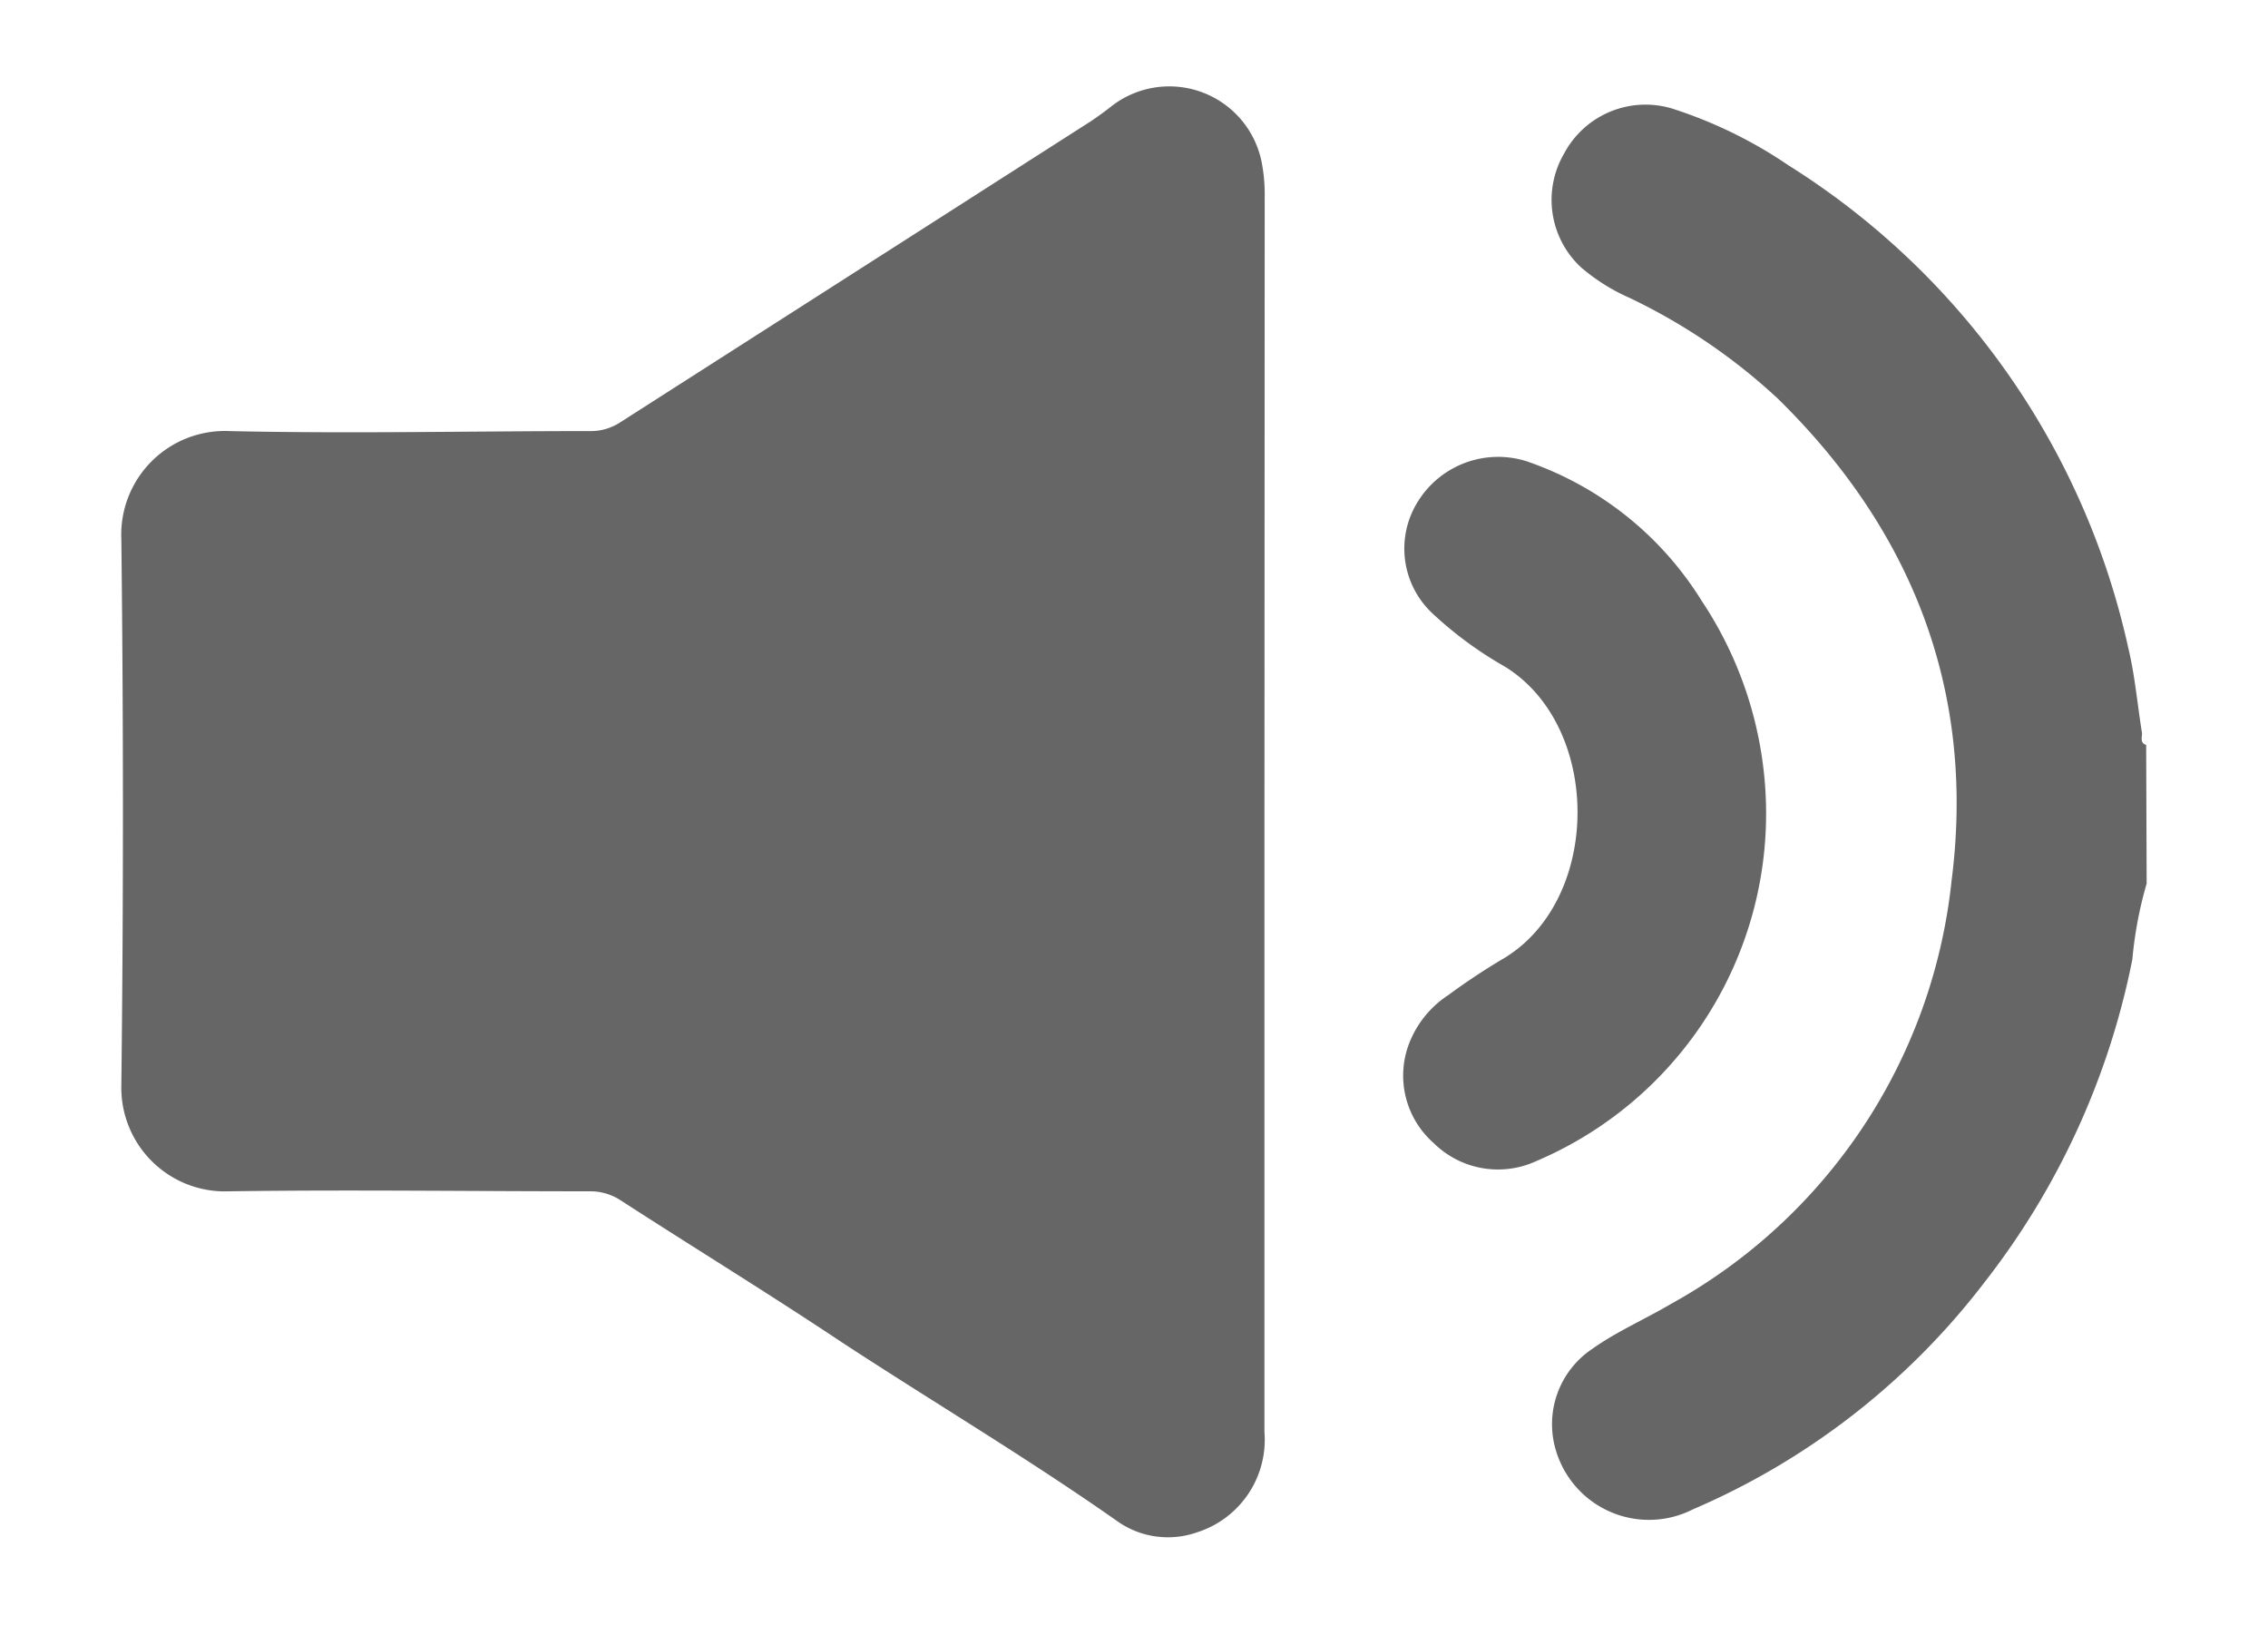
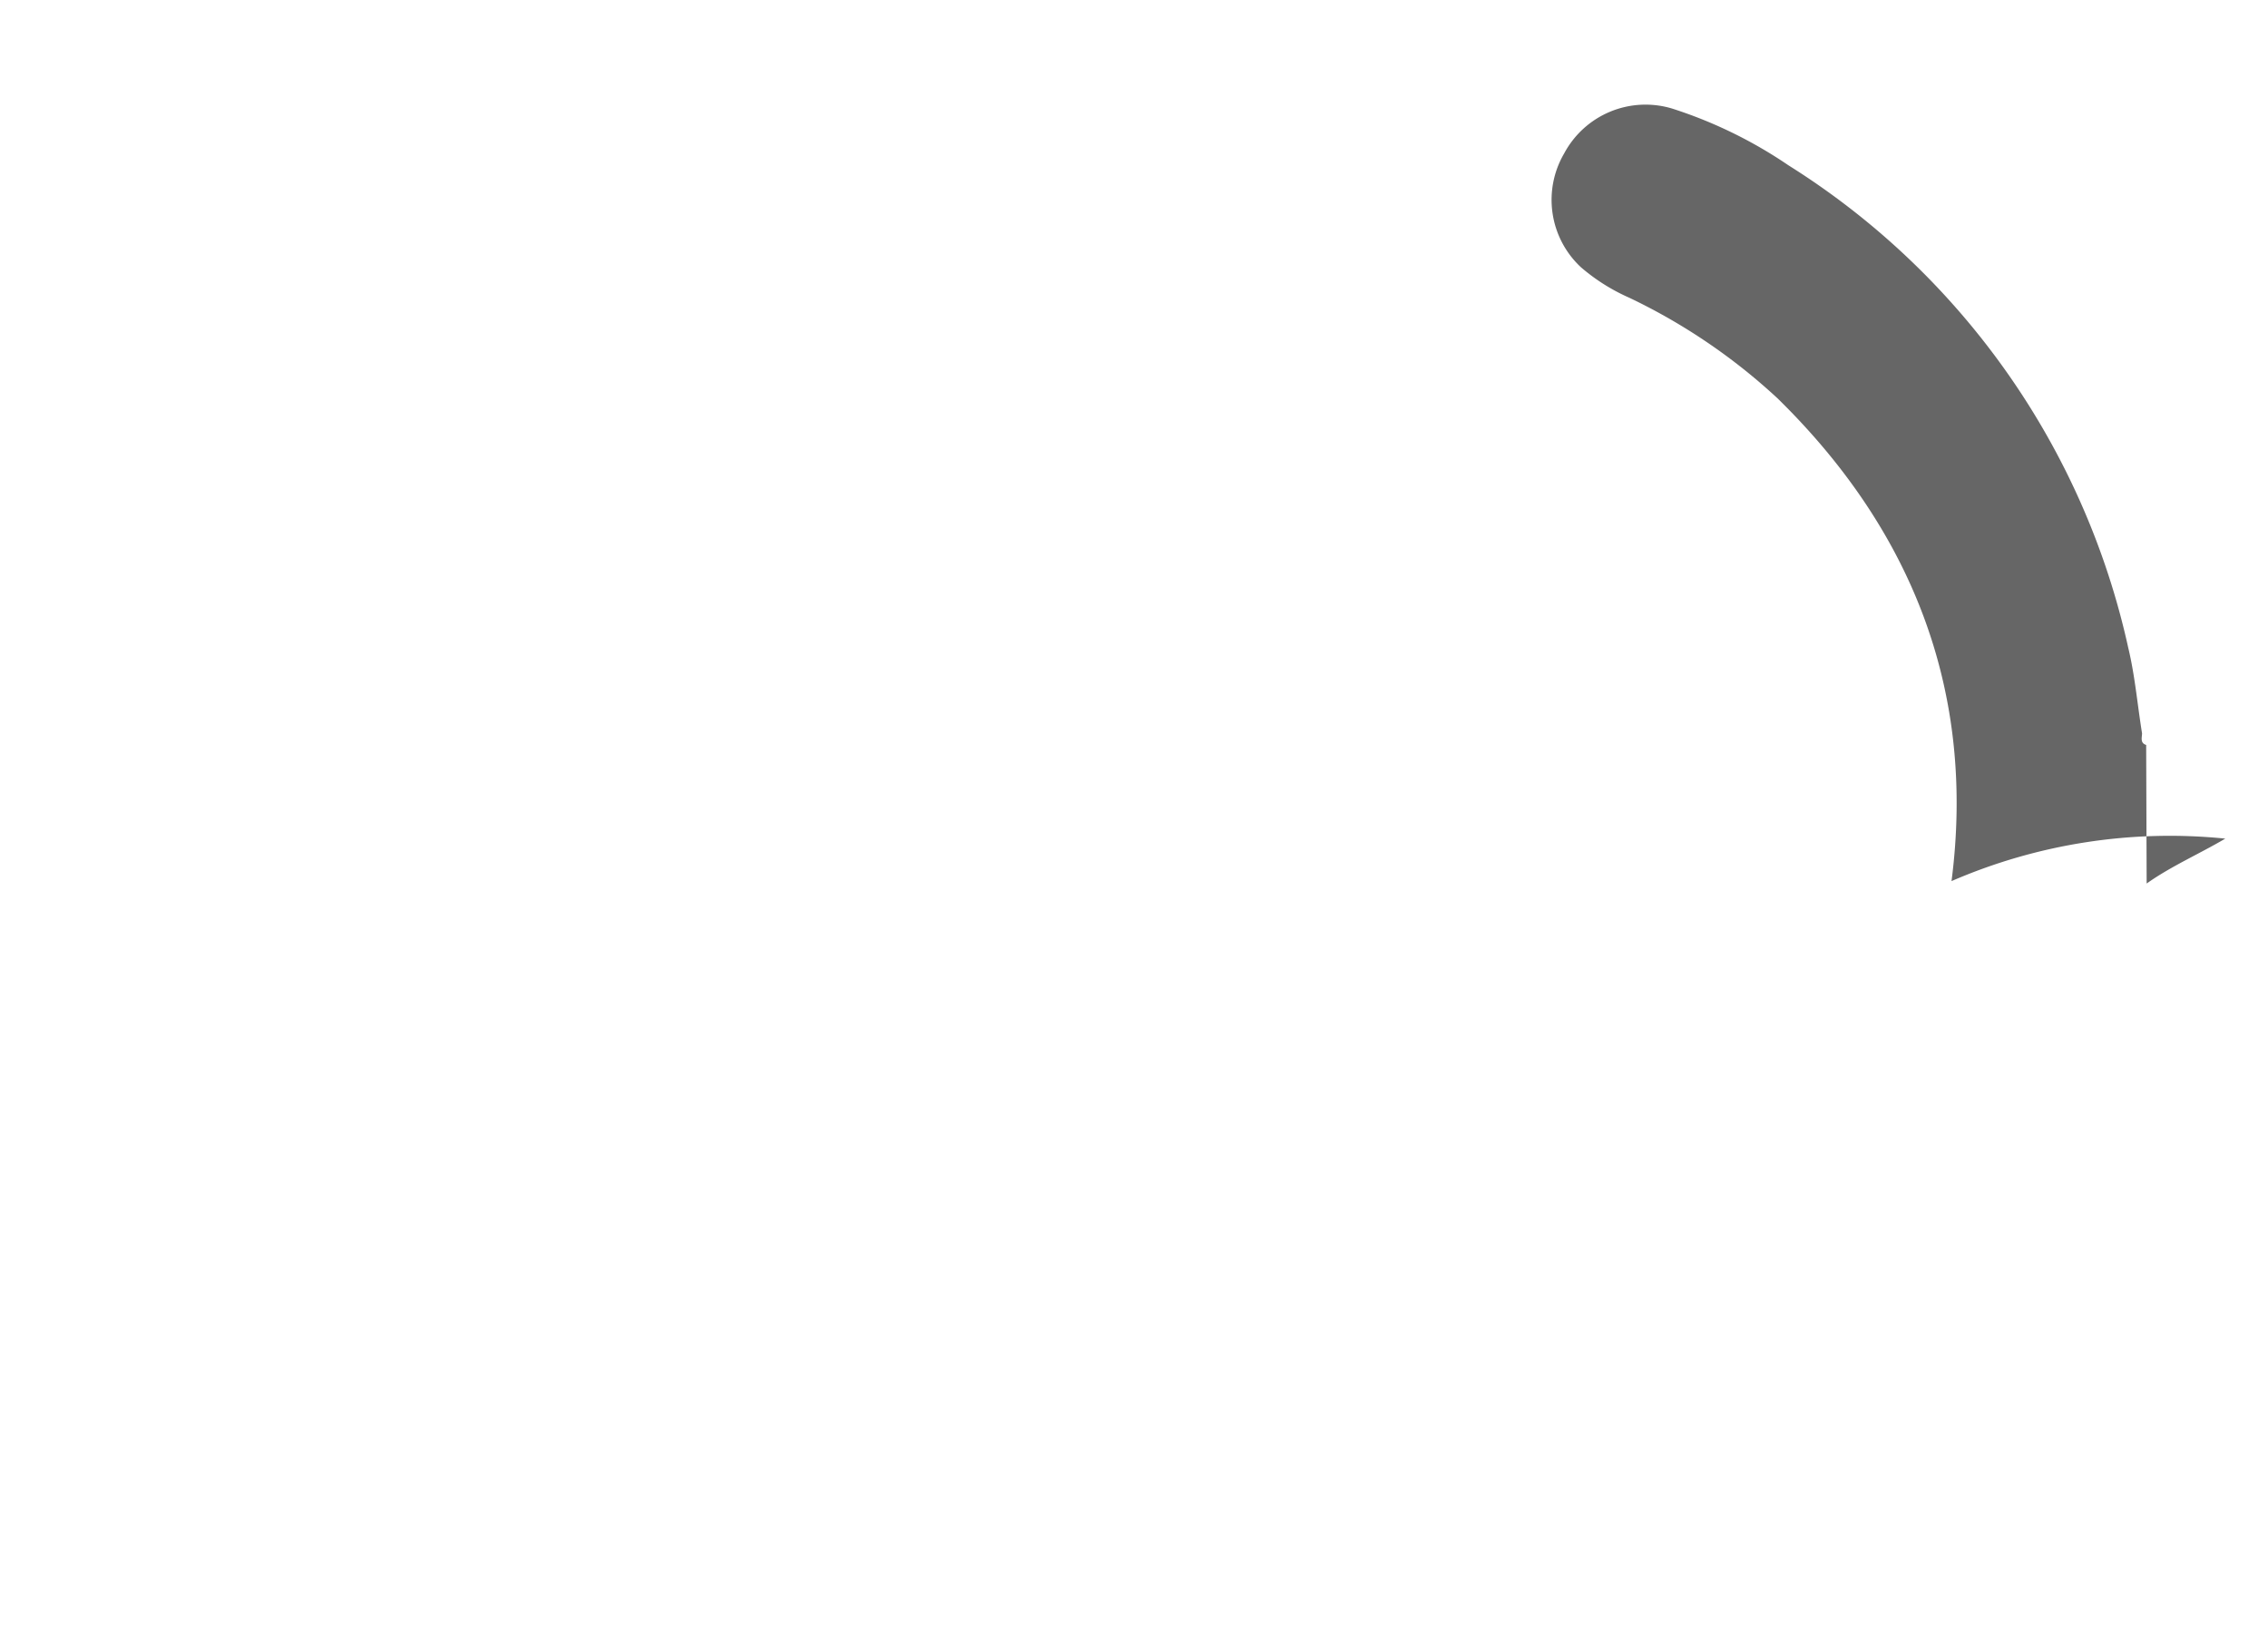
<svg xmlns="http://www.w3.org/2000/svg" id="elements" viewBox="0 0 93.45 66.95">
  <g>
-     <path d="M88.45,36.4a16.47,16.47,0,0,0-.59,3.13,31.62,31.62,0,0,1-6.1,13.31,30,30,0,0,1-12,9.34,4,4,0,0,1-5.64-2.39,3.73,3.73,0,0,1,1.49-4.22c1-.71,2.17-1.22,3.24-1.85A22.61,22.61,0,0,0,80.41,36.3c1-7.75-1.58-14.42-7.17-19.89a24.42,24.42,0,0,0-6.1-4.14,8,8,0,0,1-2-1.26,3.79,3.79,0,0,1-.69-4.69,3.8,3.8,0,0,1,4.44-1.85,18.58,18.58,0,0,1,4.8,2.34,31.44,31.44,0,0,1,14,19.87c.28,1.16.38,2.36.57,3.53,0,.17-.09.4.17.48Z" fill="#666" />
-     <path d="M52.1,33.46V59a4,4,0,0,1-2.78,4.13,3.61,3.61,0,0,1-3.27-.45c-3.7-2.6-7.59-4.91-11.38-7.39-3-2-6.07-3.88-9.1-5.84a2.28,2.28,0,0,0-1.29-.37c-4.94,0-9.89-.07-14.83,0A4.27,4.27,0,0,1,5,44.7q.13-11.23,0-22.48a4.27,4.27,0,0,1,4.45-4.46c4.94.11,9.89,0,14.83,0a2.21,2.21,0,0,0,1.29-.37L44.94,5c.27-.18.53-.37.79-.57A3.88,3.88,0,0,1,52,6.76a6.91,6.91,0,0,1,.11,1.37Z" fill="#666" />
-     <path d="M72.77,33.45a15.56,15.56,0,0,1-9.48,14.39,3.77,3.77,0,0,1-4.22-.75A3.7,3.7,0,0,1,58,43.16,4.17,4.17,0,0,1,59.67,41,27.12,27.12,0,0,1,62,39.46c4-2.45,4-9.54,0-12a15.75,15.75,0,0,1-3-2.21,3.65,3.65,0,0,1-.57-4.6A3.89,3.89,0,0,1,62.89,19a13.7,13.7,0,0,1,7.23,5.76A15.81,15.81,0,0,1,72.77,33.45Z" fill="#666" />
+     <path d="M88.45,36.4c1-.71,2.17-1.22,3.24-1.85A22.61,22.61,0,0,0,80.41,36.3c1-7.75-1.58-14.42-7.17-19.89a24.42,24.42,0,0,0-6.1-4.14,8,8,0,0,1-2-1.26,3.79,3.79,0,0,1-.69-4.69,3.8,3.8,0,0,1,4.44-1.85,18.58,18.58,0,0,1,4.8,2.34,31.44,31.44,0,0,1,14,19.87c.28,1.16.38,2.36.57,3.53,0,.17-.09.4.17.48Z" fill="#666" />
  </g>
</svg>